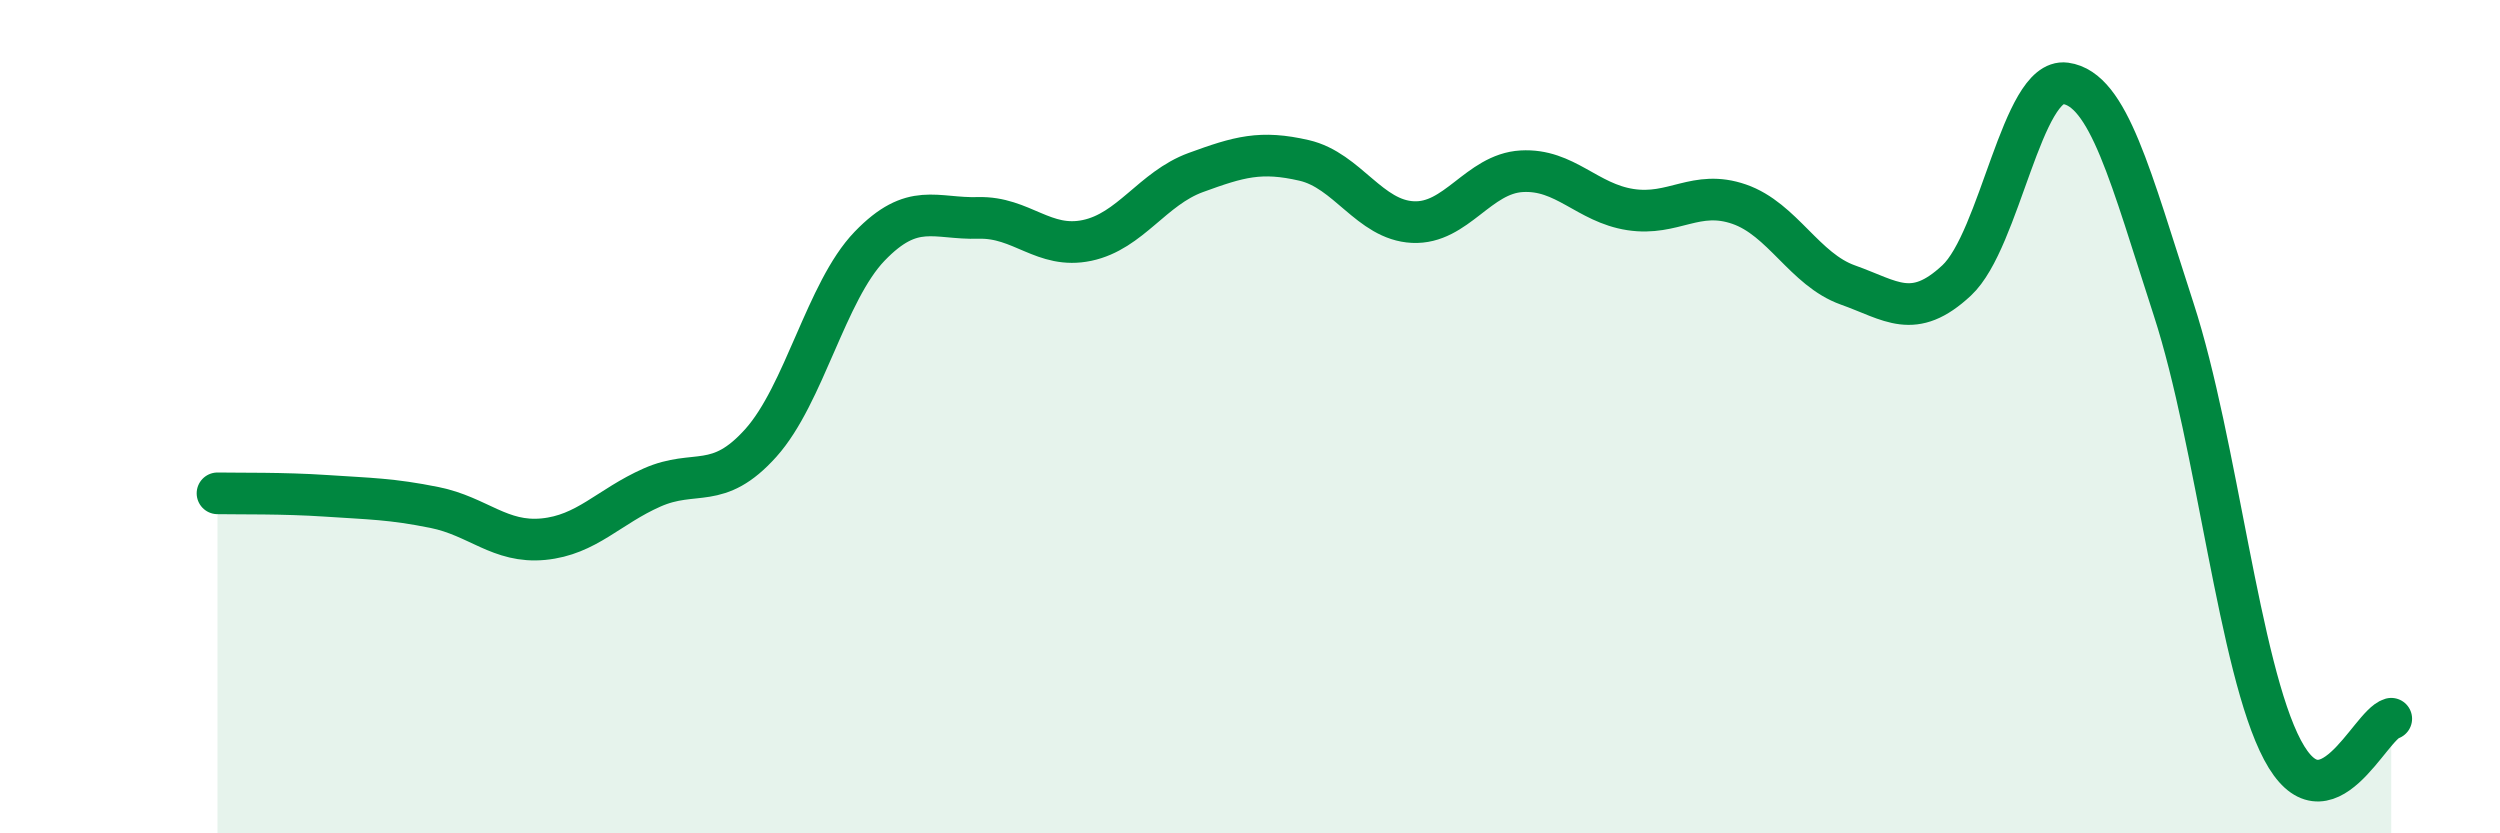
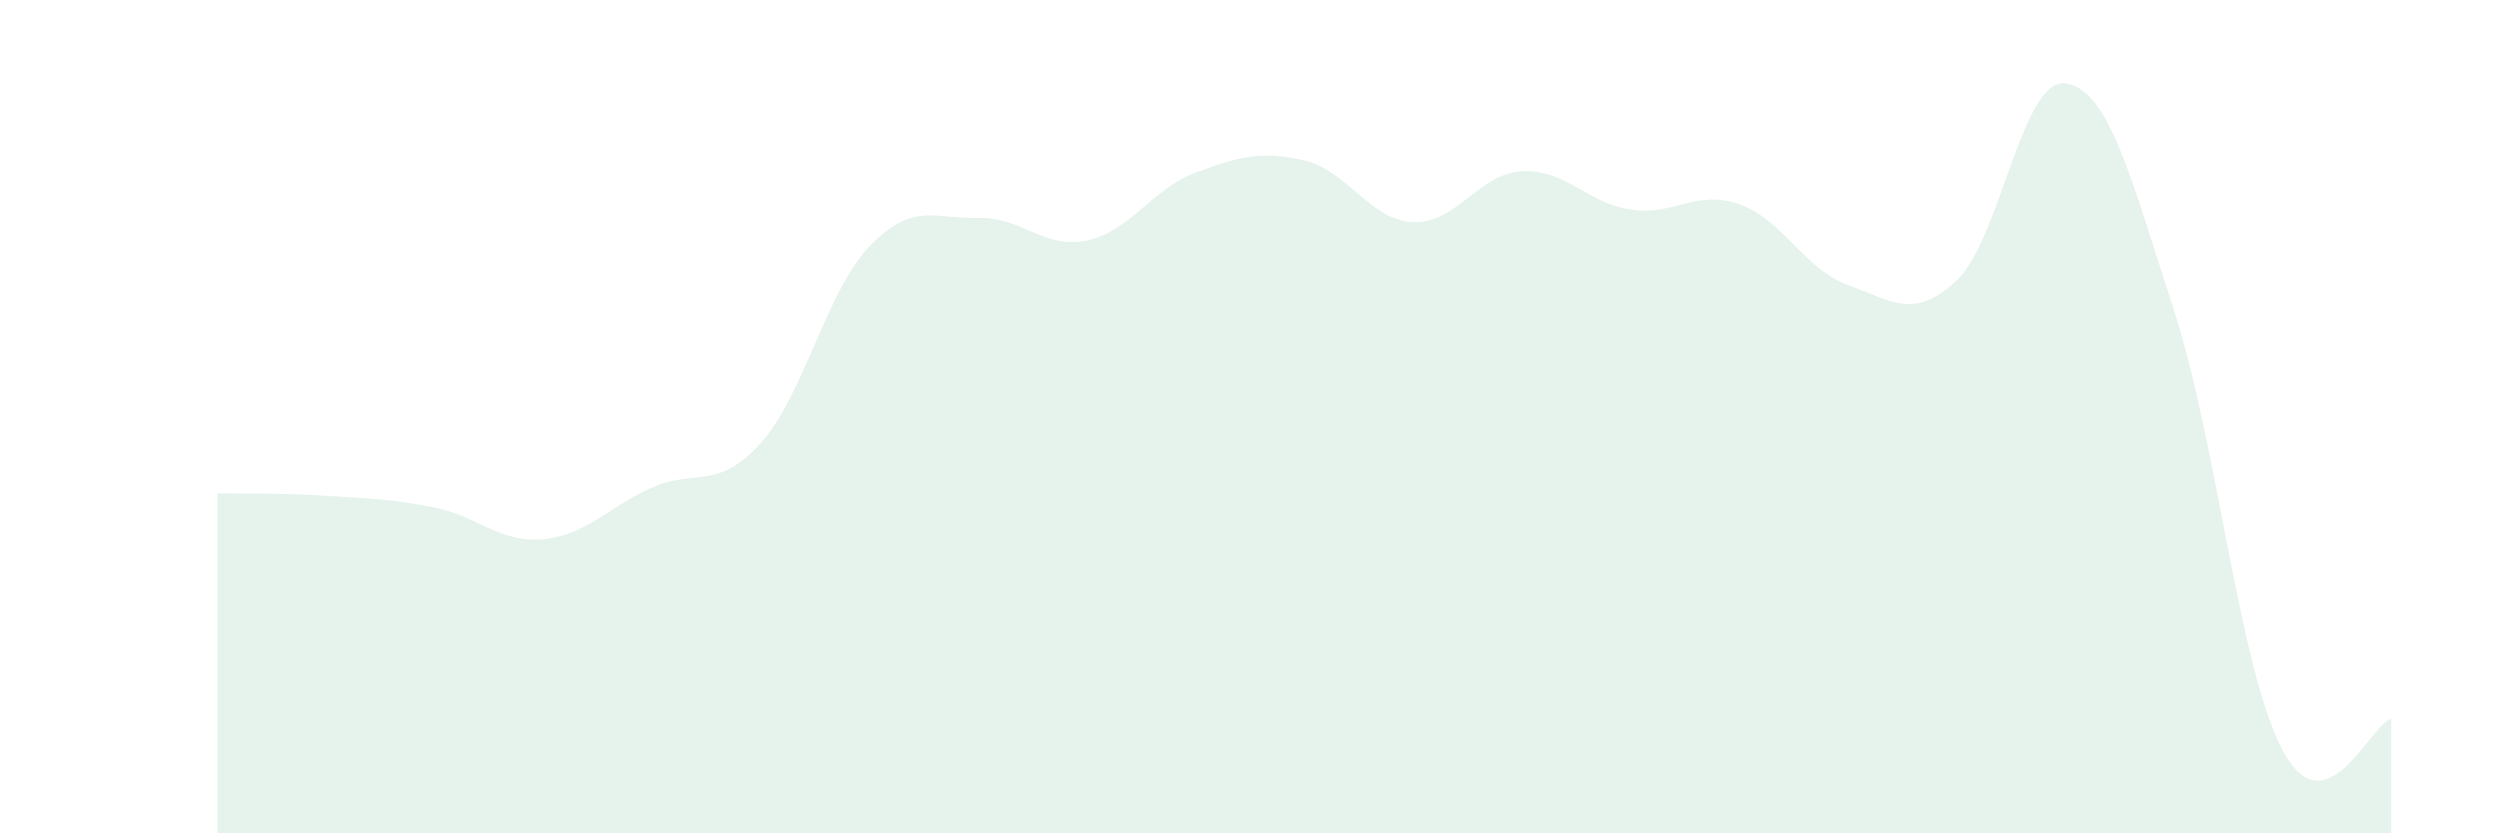
<svg xmlns="http://www.w3.org/2000/svg" width="60" height="20" viewBox="0 0 60 20">
  <path d="M 5.22,11.84 C 5.74,11.85 6.79,11.83 7.83,11.9 C 8.87,11.97 9.39,11.97 10.43,12.18 C 11.47,12.39 12,13.04 13.04,12.94 C 14.08,12.84 14.61,12.16 15.65,11.7 C 16.69,11.24 17.22,11.79 18.26,10.63 C 19.3,9.47 19.83,6.99 20.87,5.91 C 21.91,4.83 22.44,5.26 23.48,5.23 C 24.52,5.2 25.05,5.99 26.09,5.77 C 27.13,5.55 27.66,4.52 28.7,4.14 C 29.74,3.76 30.26,3.61 31.3,3.85 C 32.34,4.09 32.87,5.28 33.91,5.33 C 34.95,5.38 35.48,4.17 36.52,4.11 C 37.56,4.05 38.09,4.87 39.13,5.03 C 40.17,5.19 40.7,4.54 41.74,4.9 C 42.78,5.26 43.31,6.47 44.35,6.84 C 45.39,7.21 45.92,7.7 46.96,6.73 C 48,5.76 48.53,1.86 49.57,2 C 50.61,2.14 51.13,4.23 52.17,7.43 C 53.21,10.63 53.74,16.04 54.78,18 C 55.82,19.96 56.87,17.4 57.39,17.25L57.39 20L5.22 20Z" fill="#008740" opacity="0.1" stroke-linecap="round" stroke-linejoin="round" />
-   <path d="M 5.22,11.84 C 5.74,11.85 6.79,11.83 7.83,11.9 C 8.87,11.97 9.39,11.97 10.43,12.18 C 11.47,12.39 12,13.04 13.04,12.94 C 14.08,12.84 14.61,12.16 15.65,11.7 C 16.69,11.24 17.22,11.79 18.26,10.63 C 19.3,9.47 19.83,6.99 20.87,5.91 C 21.91,4.83 22.44,5.26 23.48,5.23 C 24.52,5.2 25.05,5.99 26.09,5.77 C 27.13,5.55 27.66,4.52 28.7,4.14 C 29.74,3.76 30.26,3.61 31.3,3.85 C 32.34,4.09 32.87,5.28 33.91,5.33 C 34.95,5.38 35.48,4.17 36.52,4.11 C 37.56,4.05 38.09,4.87 39.13,5.03 C 40.17,5.19 40.7,4.54 41.74,4.9 C 42.78,5.26 43.31,6.47 44.35,6.84 C 45.39,7.21 45.92,7.7 46.96,6.73 C 48,5.76 48.53,1.86 49.57,2 C 50.61,2.14 51.13,4.23 52.17,7.43 C 53.21,10.63 53.74,16.04 54.78,18 C 55.82,19.96 56.87,17.4 57.39,17.25" stroke="#008740" stroke-width="1" fill="none" stroke-linecap="round" stroke-linejoin="round" />
</svg>